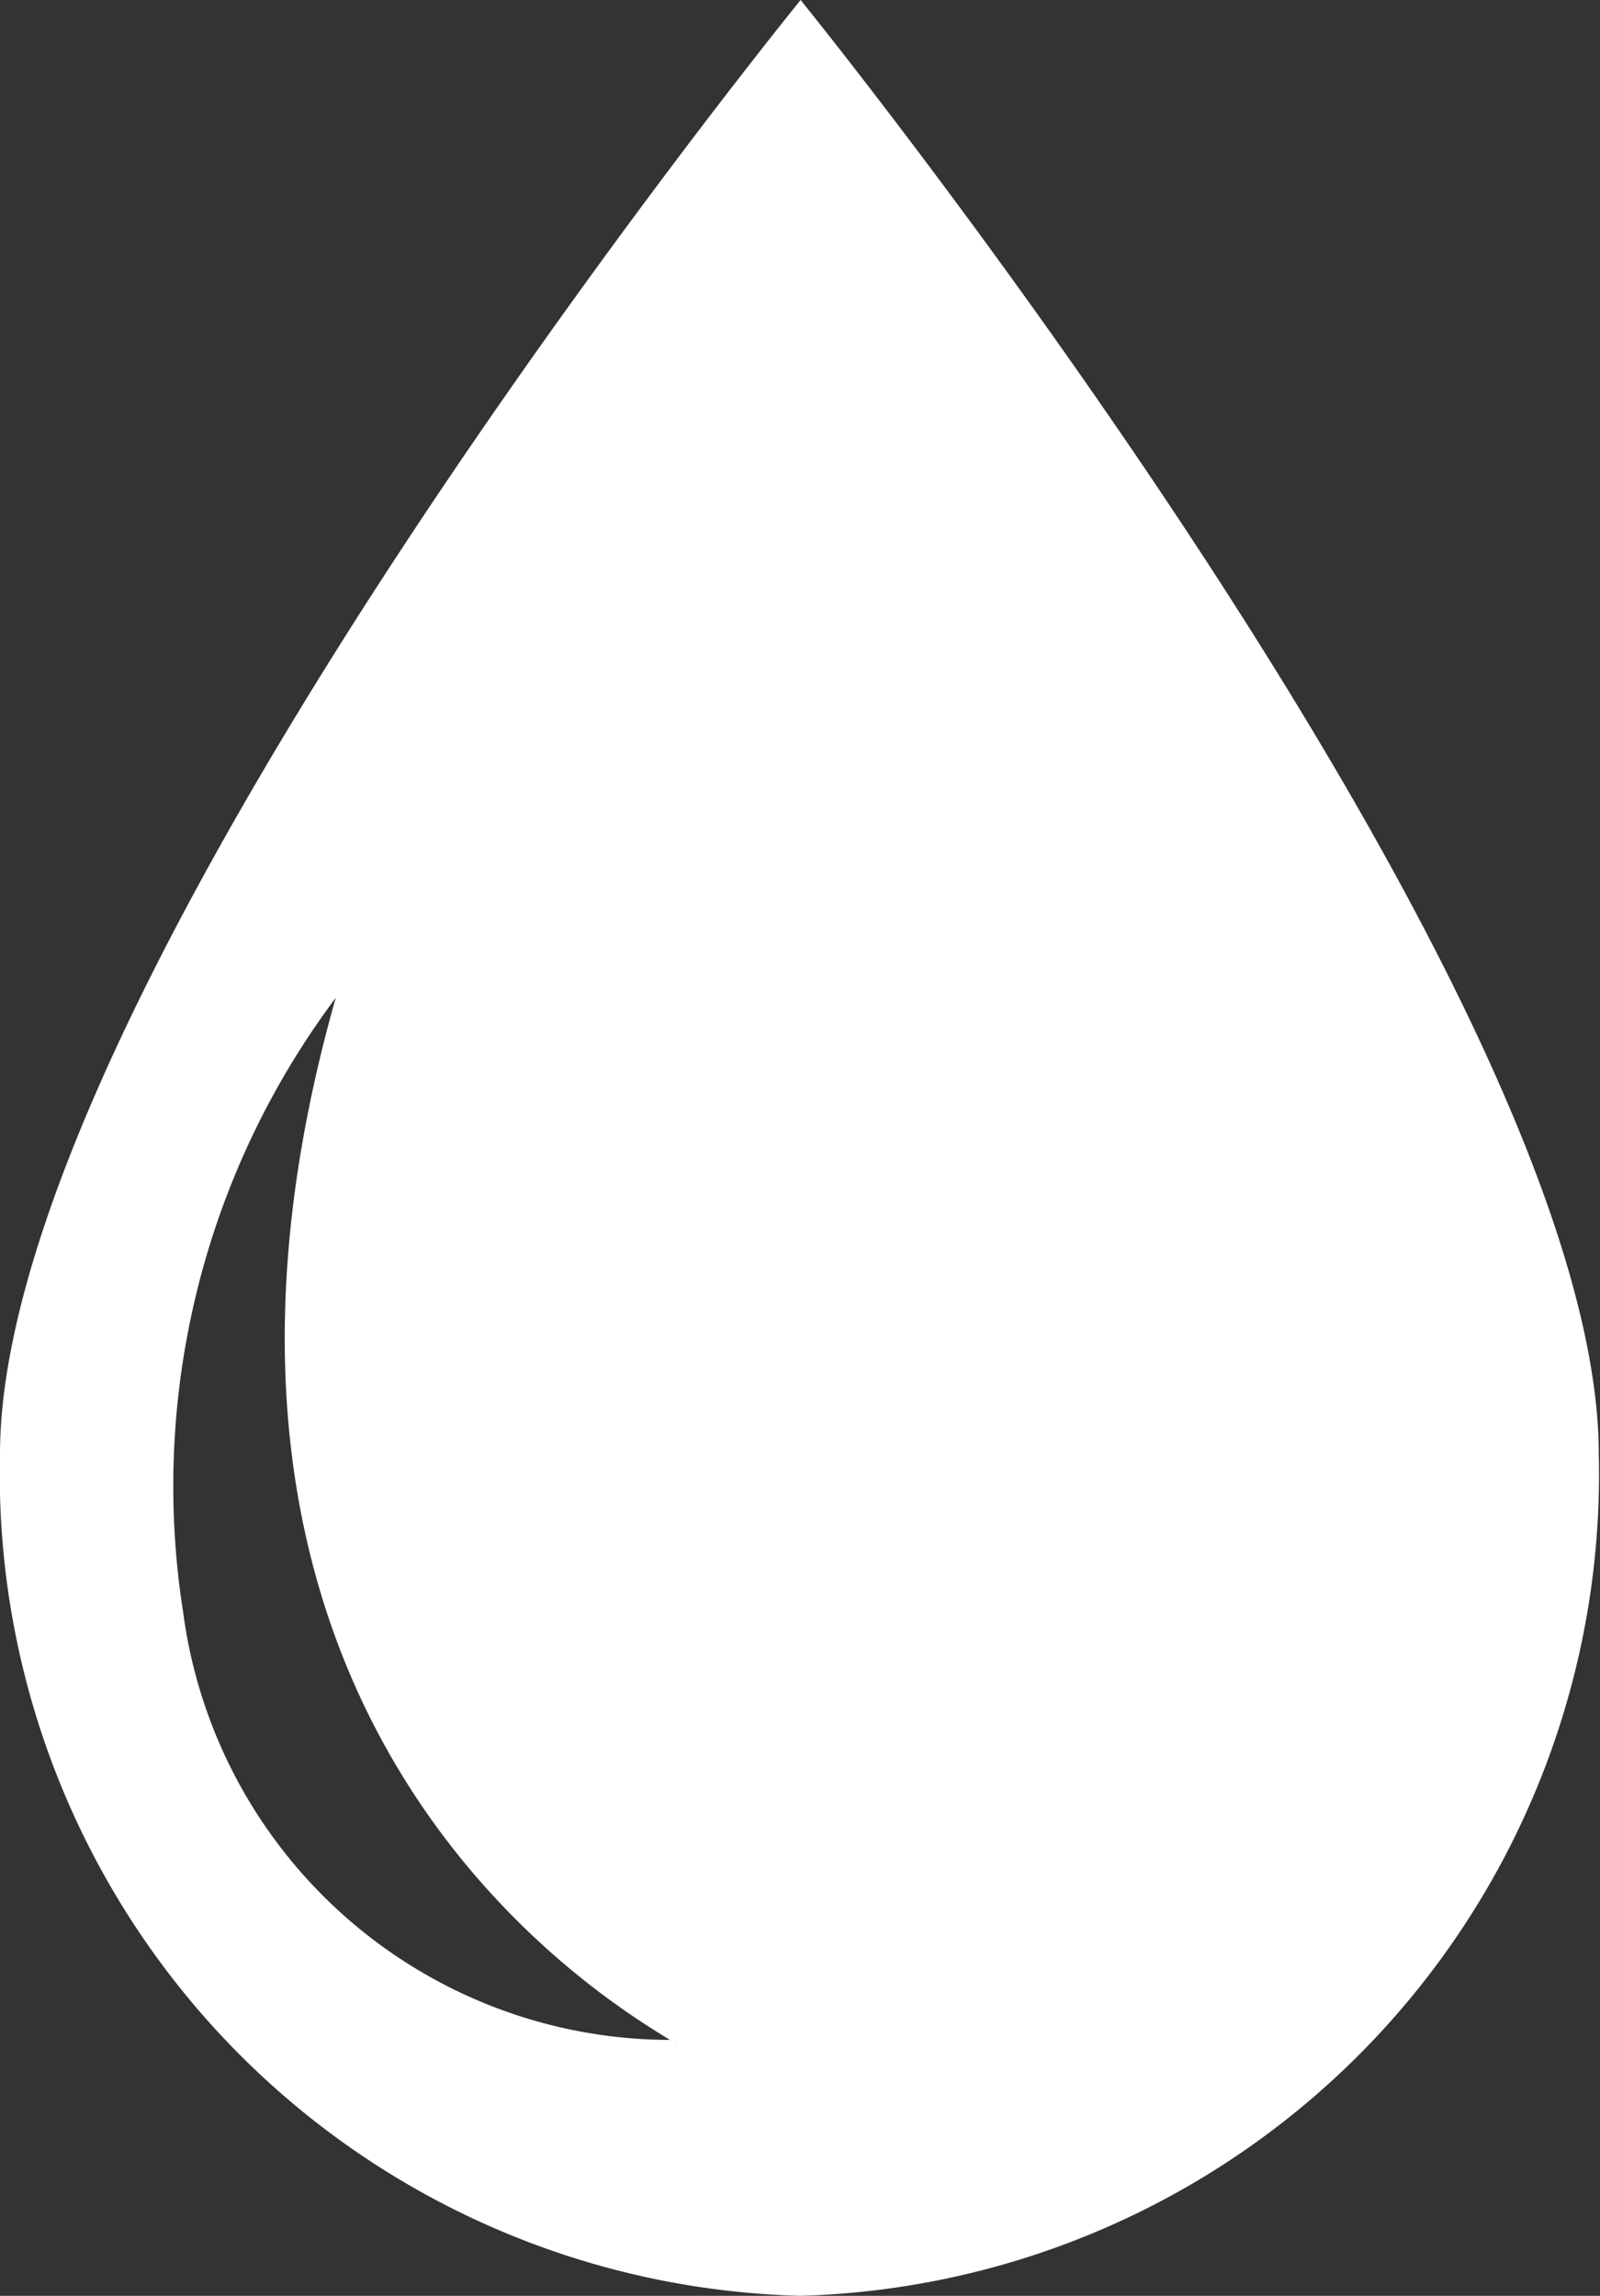
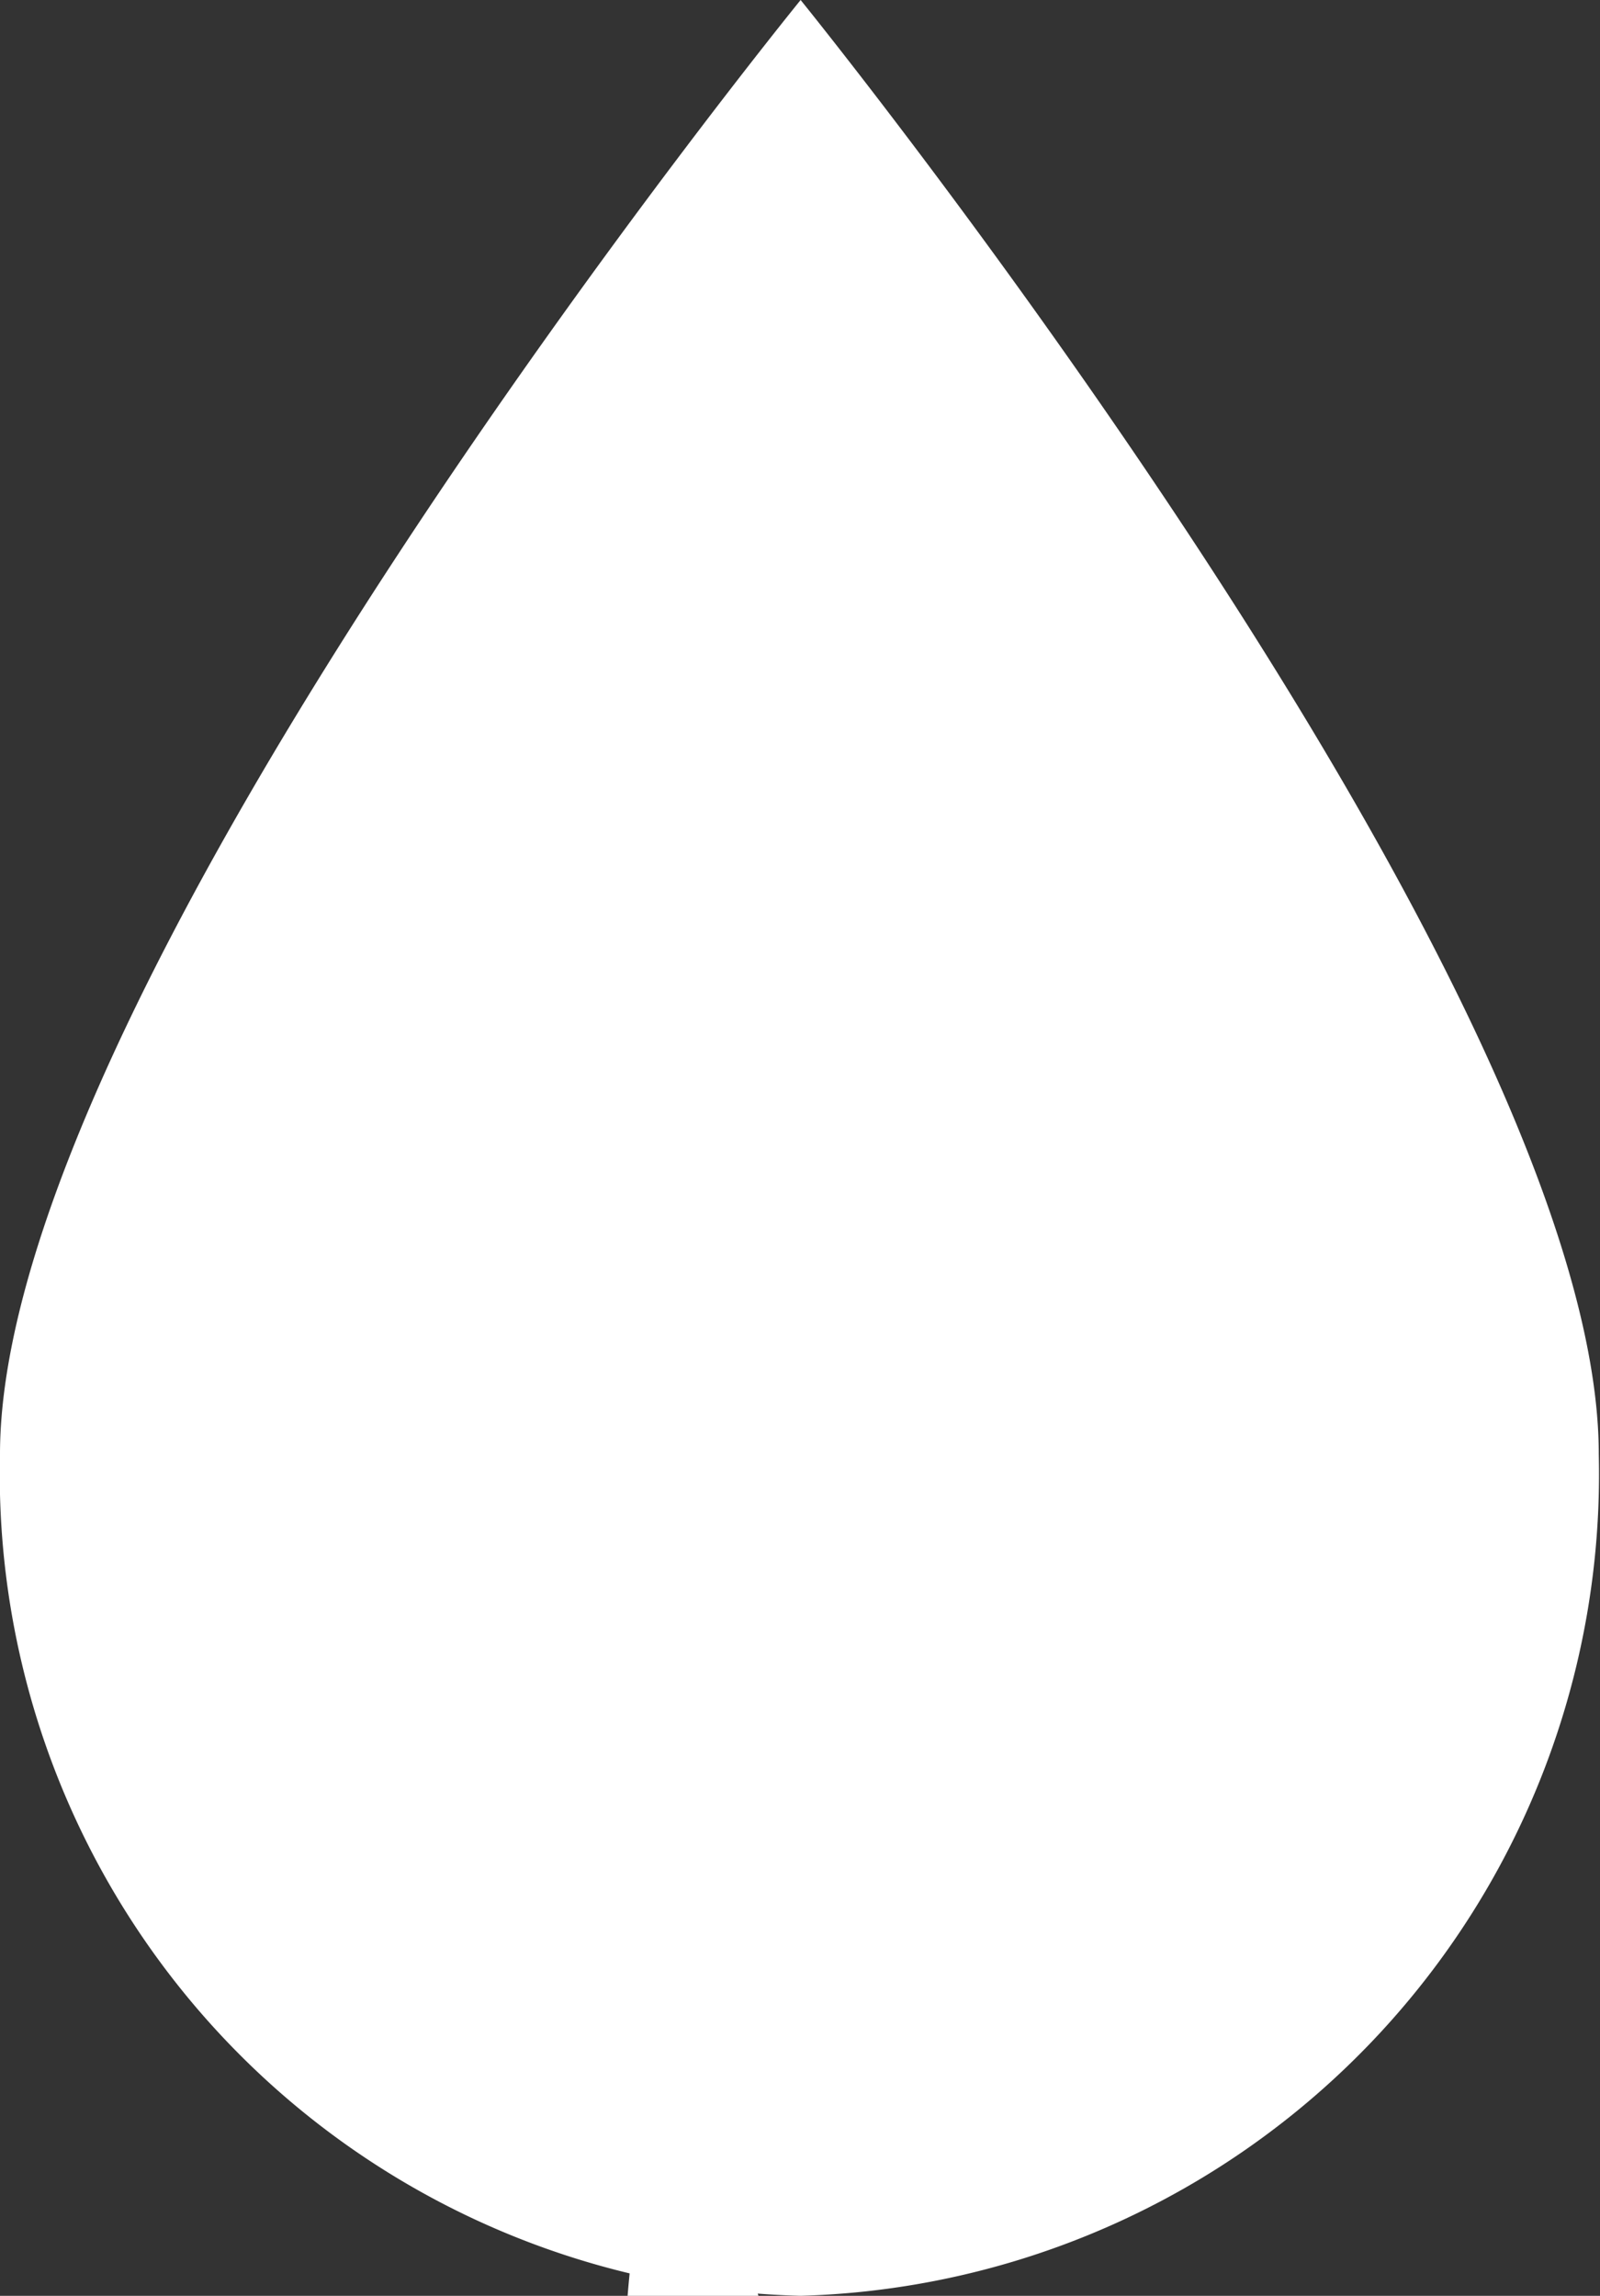
<svg xmlns="http://www.w3.org/2000/svg" viewBox="0 0 13.01 18.66">
  <rect x="0" y="0" width="13.01" height="18.66" fill="#333333" stroke="none" />
  <defs>
    <style>.cls-1{fill:#fff;}</style>
  </defs>
  <title>Risorsa 1</title>
  <g id="Livello_2" data-name="Livello 2">
    <g id="Livello_1-2" data-name="Livello 1">
-       <path class="cls-1" d="M5.49,16.58a4,4,0,0,1-4-3.47,6.62,6.62,0,0,1,1.24-5c-1.81,6.38,2.9,8.51,2.77,8.51M6.51,0S0,8,0,11.82a6.68,6.68,0,0,0,6.51,6.84A6.68,6.68,0,0,0,13,11.82C13,8,6.51,0,6.51,0" />
+       <path class="cls-1" d="M5.49,16.58c-1.81,6.38,2.9,8.51,2.77,8.51M6.51,0S0,8,0,11.82a6.68,6.68,0,0,0,6.51,6.84A6.68,6.68,0,0,0,13,11.82C13,8,6.51,0,6.51,0" />
    </g>
  </g>
</svg>